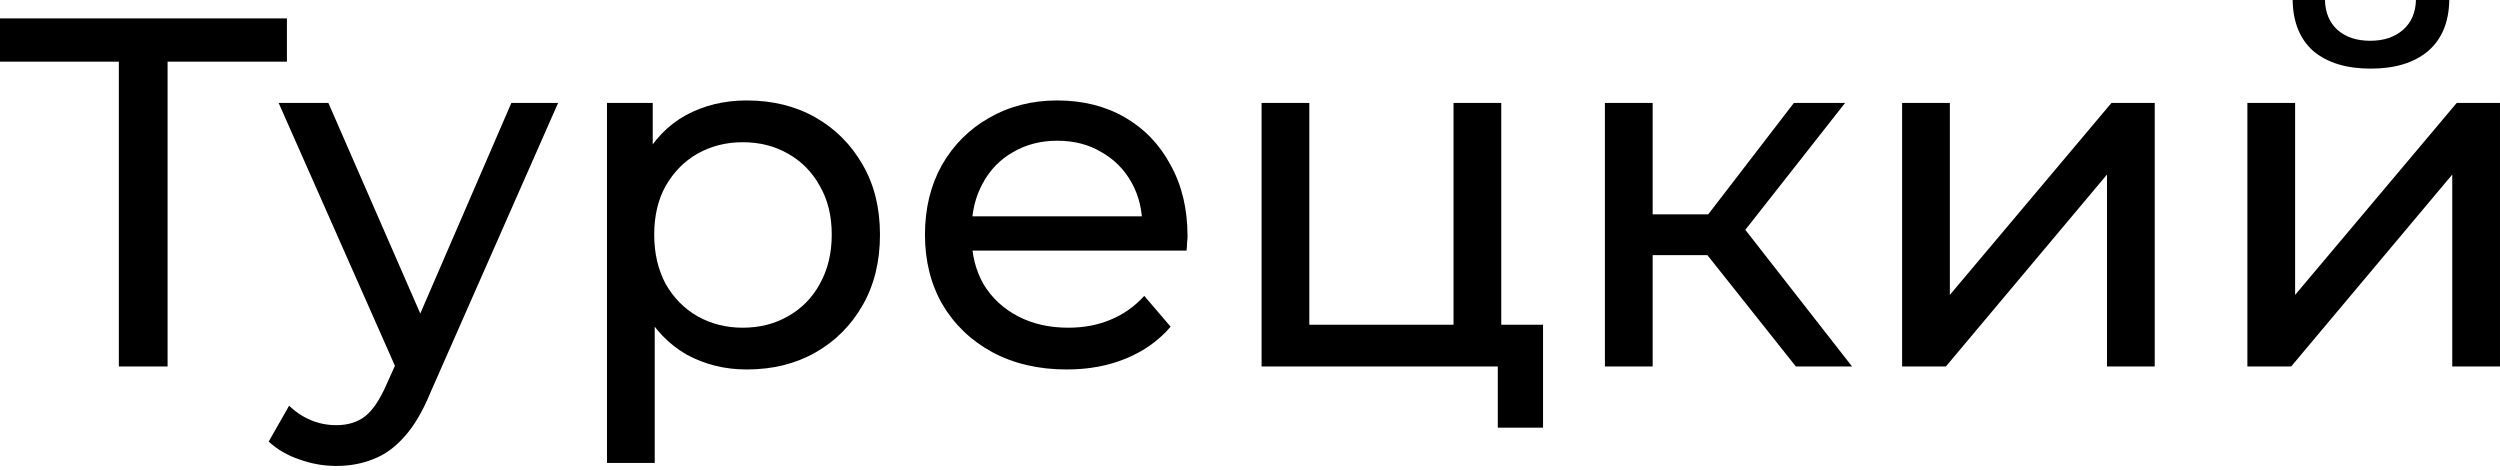
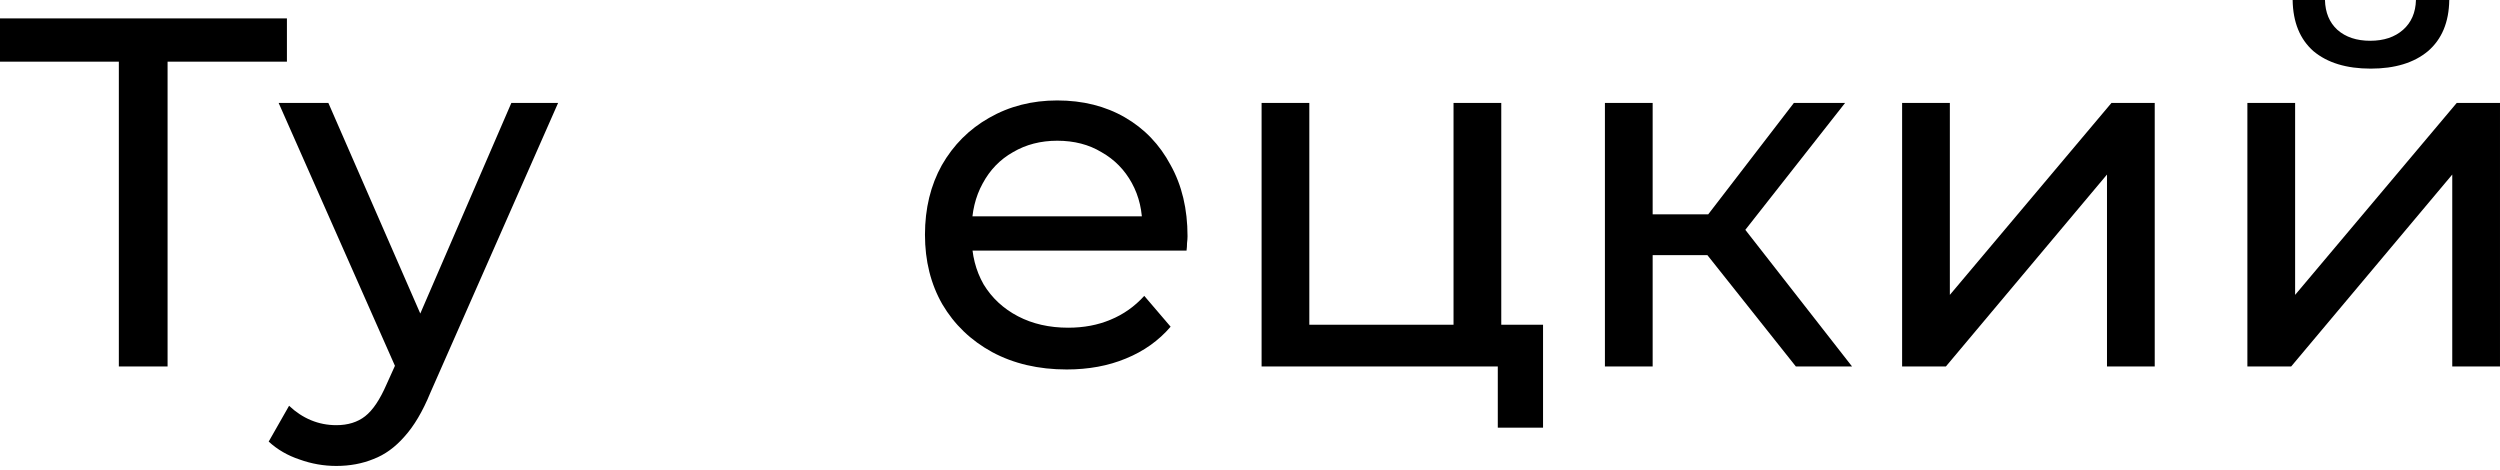
<svg xmlns="http://www.w3.org/2000/svg" width="420" height="79" viewBox="0 0 420 79" fill="none">
  <path d="M19.966 61.57V8.187L22.055 10.359H0V3.091H48.203V10.359H26.148L28.153 8.187V61.57H19.966Z" fill="black" />
  <path d="M56.502 78.278C54.386 78.278 52.325 77.916 50.32 77.192C48.315 76.524 46.588 75.521 45.14 74.185L48.566 68.17C49.679 69.228 50.905 70.035 52.241 70.592C53.578 71.149 54.998 71.428 56.502 71.428C58.451 71.428 60.066 70.927 61.347 69.924C62.628 68.921 63.826 67.139 64.939 64.577L67.696 58.479L68.532 57.476L85.908 17.293H93.761L72.291 65.998C71.01 69.116 69.562 71.567 67.947 73.349C66.388 75.131 64.661 76.385 62.767 77.109C60.874 77.888 58.785 78.278 56.502 78.278ZM67.028 62.99L46.811 17.293H55.165L72.375 56.724L67.028 62.99Z" fill="black" />
-   <path d="M125.448 62.071C121.772 62.071 118.402 61.236 115.339 59.565C112.332 57.838 109.909 55.304 108.071 51.963C106.289 48.621 105.398 44.444 105.398 39.431C105.398 34.419 106.261 30.242 107.987 26.9C109.77 23.559 112.164 21.052 115.172 19.382C118.235 17.711 121.66 16.875 125.448 16.875C129.792 16.875 133.635 17.822 136.976 19.716C140.318 21.609 142.963 24.255 144.913 27.652C146.862 30.994 147.837 34.92 147.837 39.431C147.837 43.943 146.862 47.897 144.913 51.294C142.963 54.692 140.318 57.337 136.976 59.231C133.635 61.124 129.792 62.071 125.448 62.071ZM101.972 77.777V17.293H109.658V29.239L109.157 39.515L109.992 49.791V77.777H101.972ZM124.779 55.054C127.62 55.054 130.154 54.413 132.381 53.132C134.665 51.851 136.447 50.041 137.728 47.702C139.065 45.307 139.733 42.55 139.733 39.431C139.733 36.257 139.065 33.528 137.728 31.244C136.447 28.905 134.665 27.095 132.381 25.814C130.154 24.533 127.62 23.893 124.779 23.893C121.994 23.893 119.46 24.533 117.177 25.814C114.949 27.095 113.167 28.905 111.83 31.244C110.549 33.528 109.909 36.257 109.909 39.431C109.909 42.55 110.549 45.307 111.83 47.702C113.167 50.041 114.949 51.851 117.177 53.132C119.46 54.413 121.994 55.054 124.779 55.054Z" fill="black" />
  <path d="M179.204 62.071C174.47 62.071 170.293 61.096 166.673 59.147C163.109 57.198 160.324 54.525 158.319 51.127C156.37 47.73 155.395 43.831 155.395 39.431C155.395 35.032 156.342 31.133 158.235 27.736C160.185 24.338 162.83 21.693 166.172 19.799C169.569 17.85 173.384 16.875 177.617 16.875C181.905 16.875 185.693 17.822 188.979 19.716C192.265 21.609 194.826 24.283 196.664 27.736C198.558 31.133 199.505 35.115 199.505 39.682C199.505 40.016 199.477 40.406 199.421 40.852C199.421 41.297 199.393 41.715 199.338 42.105H161.661V36.34H195.161L191.903 38.345C191.958 35.505 191.373 32.971 190.148 30.743C188.923 28.515 187.224 26.789 185.052 25.564C182.936 24.283 180.457 23.642 177.617 23.642C174.832 23.642 172.354 24.283 170.182 25.564C168.01 26.789 166.311 28.543 165.086 30.827C163.861 33.054 163.248 35.616 163.248 38.513V39.849C163.248 42.801 163.916 45.446 165.253 47.786C166.645 50.069 168.567 51.851 171.017 53.132C173.468 54.413 176.28 55.054 179.455 55.054C182.073 55.054 184.44 54.608 186.556 53.717C188.728 52.826 190.622 51.489 192.237 49.707L196.664 54.886C194.659 57.226 192.153 59.008 189.146 60.233C186.194 61.459 182.88 62.071 179.204 62.071Z" fill="black" />
  <path d="M211.947 61.57V17.293H219.966V54.552H244.193V17.293H252.213V61.57H211.947ZM251.629 71.845V61.152L253.634 61.57H244.193V54.552H259.231V71.845H251.629Z" fill="black" />
  <path d="M301.706 61.57L284.58 40.016L291.179 36.006L311.146 61.57H301.706ZM269.626 61.57V17.293H277.646V61.57H269.626ZM275.223 42.857V36.006H289.843V42.857H275.223ZM291.848 40.35L284.413 39.348L301.372 17.293H309.976L291.848 40.35Z" fill="black" />
  <path d="M319.555 61.57V17.293H327.575V49.54L354.726 17.293H361.994V61.57H353.974V29.323L326.906 61.57H319.555Z" fill="black" />
  <path d="M377.56 61.57V17.293H385.58V49.54L412.731 17.293H419.999V61.57H411.979V29.323L384.912 61.57H377.56ZM398.279 11.529C394.213 11.529 391.011 10.554 388.671 8.605C386.388 6.6 385.218 3.732 385.163 0H390.593C390.648 2.116 391.345 3.787 392.681 5.012C394.074 6.238 395.912 6.85 398.195 6.85C400.478 6.85 402.316 6.238 403.709 5.012C405.101 3.787 405.825 2.116 405.881 0H411.478C411.422 3.732 410.225 6.6 407.886 8.605C405.547 10.554 402.344 11.529 398.279 11.529Z" fill="black" />
</svg>